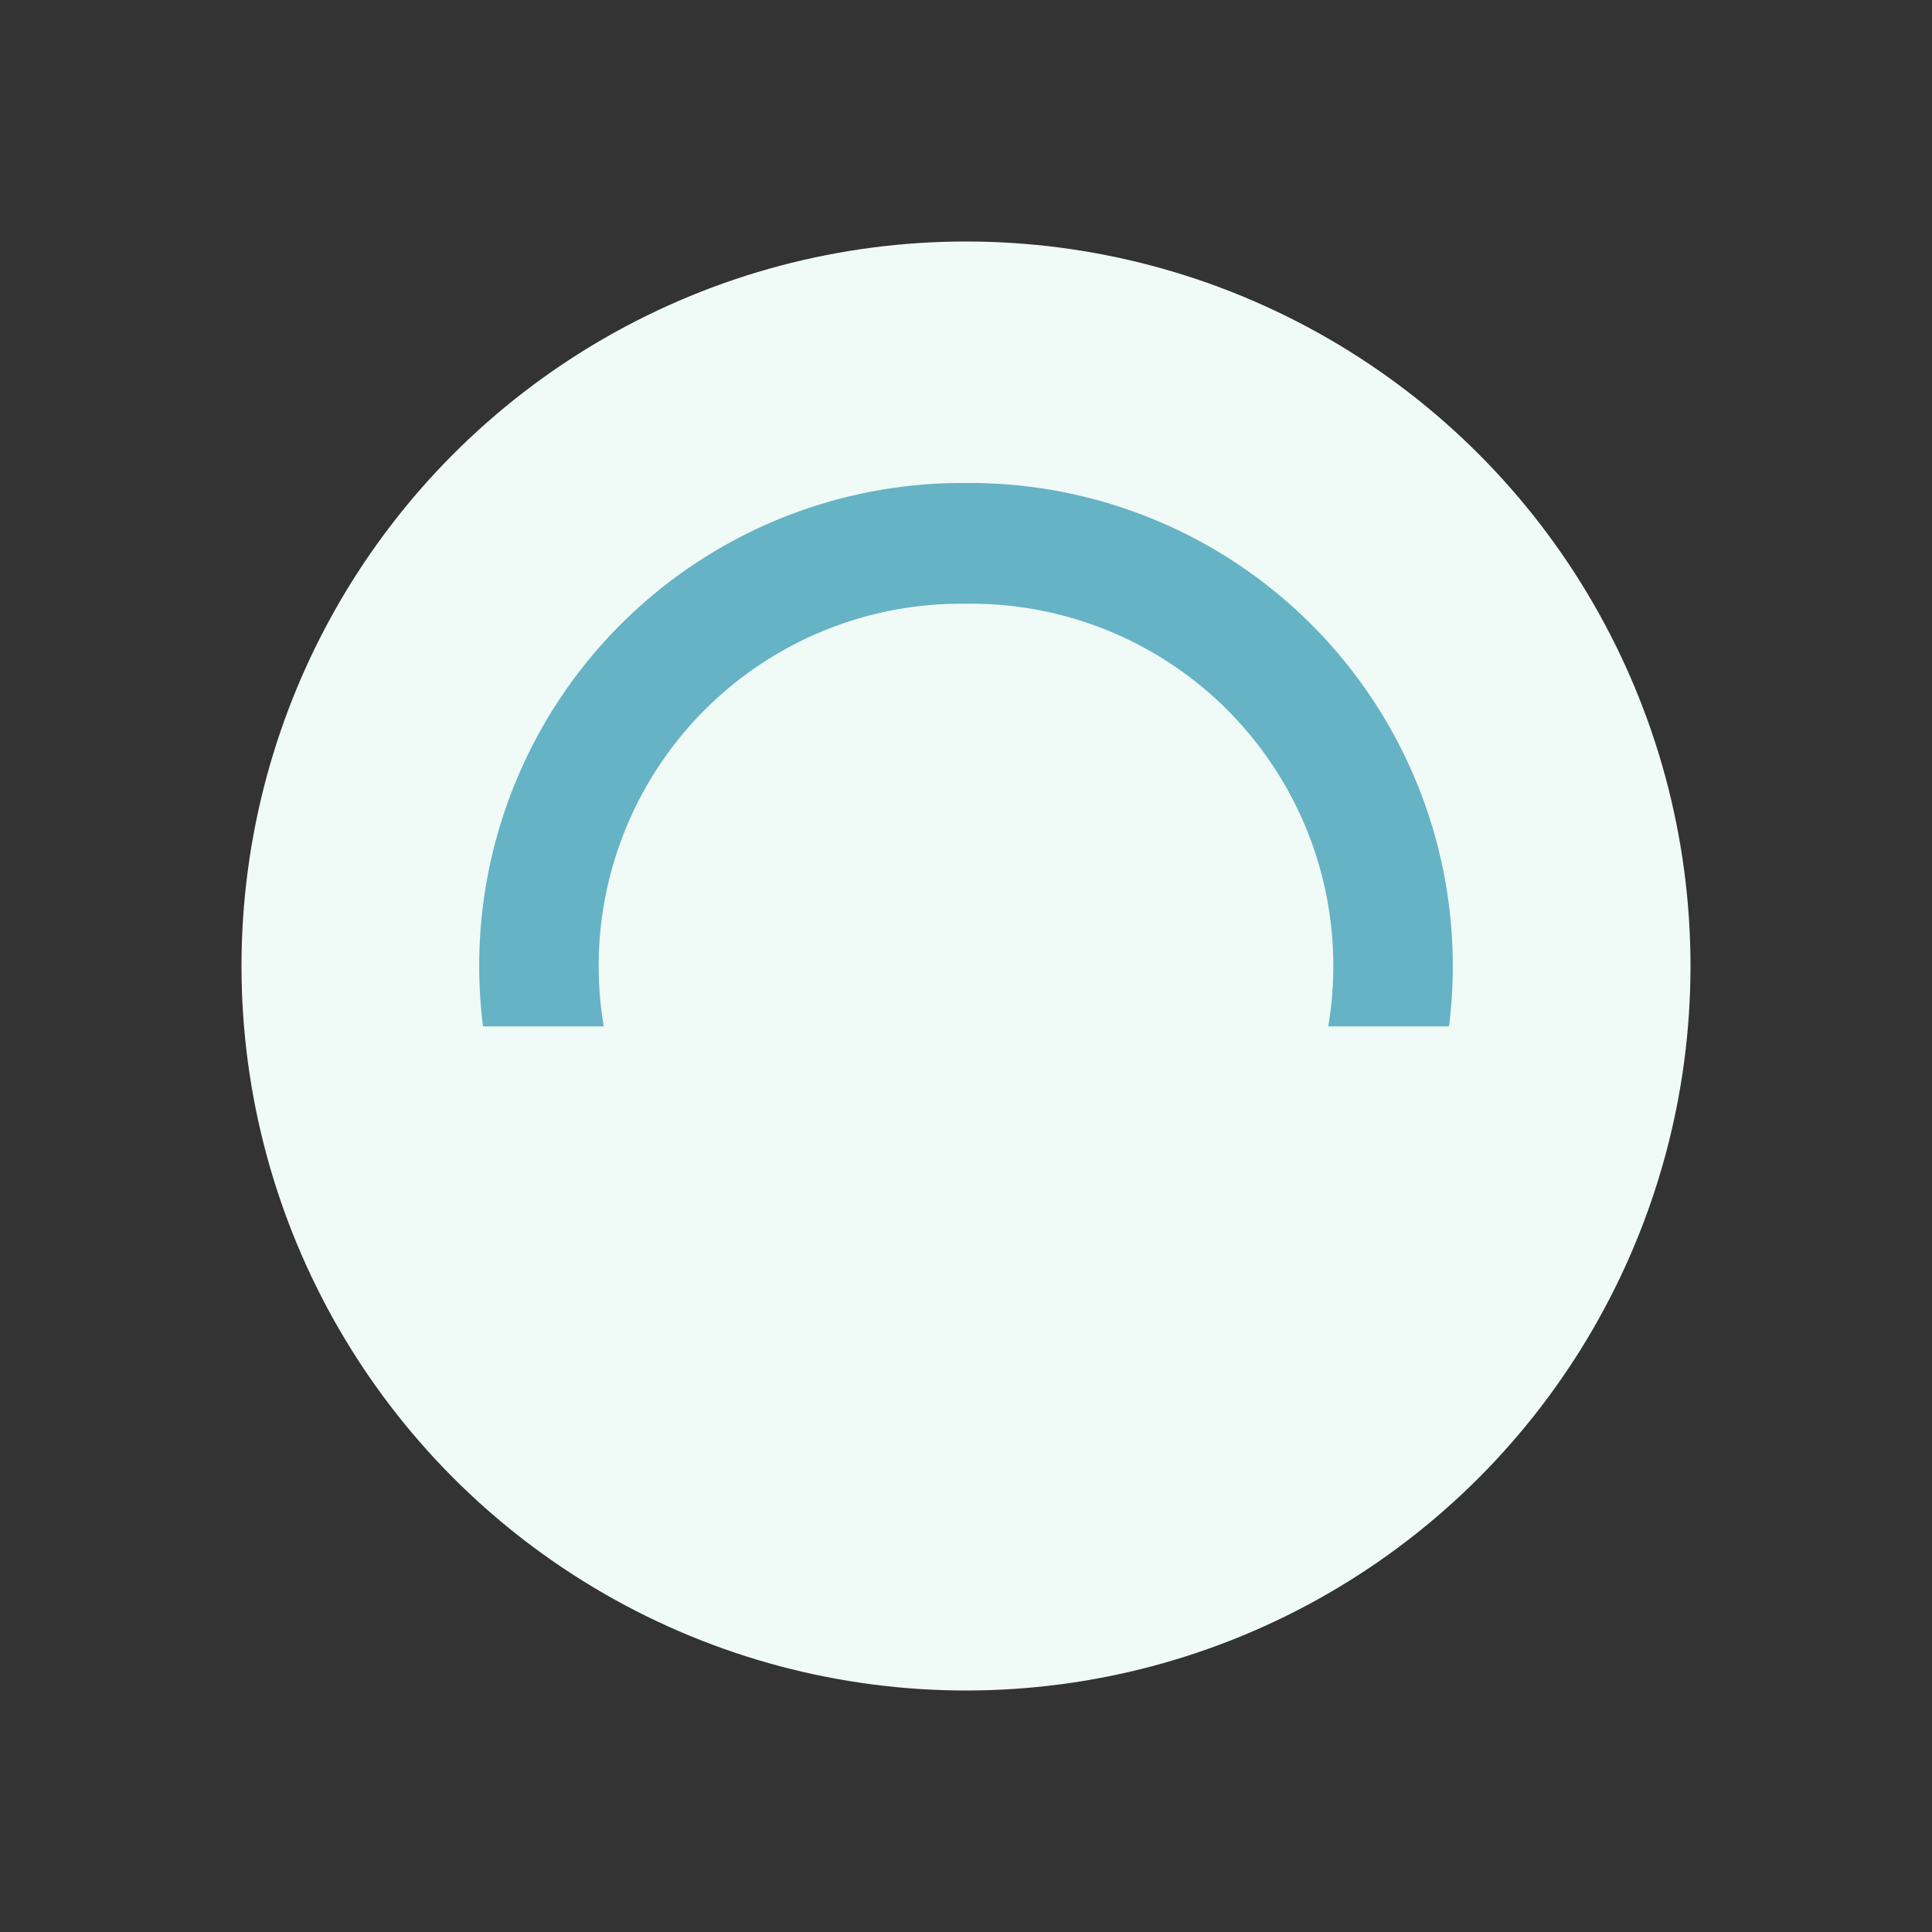
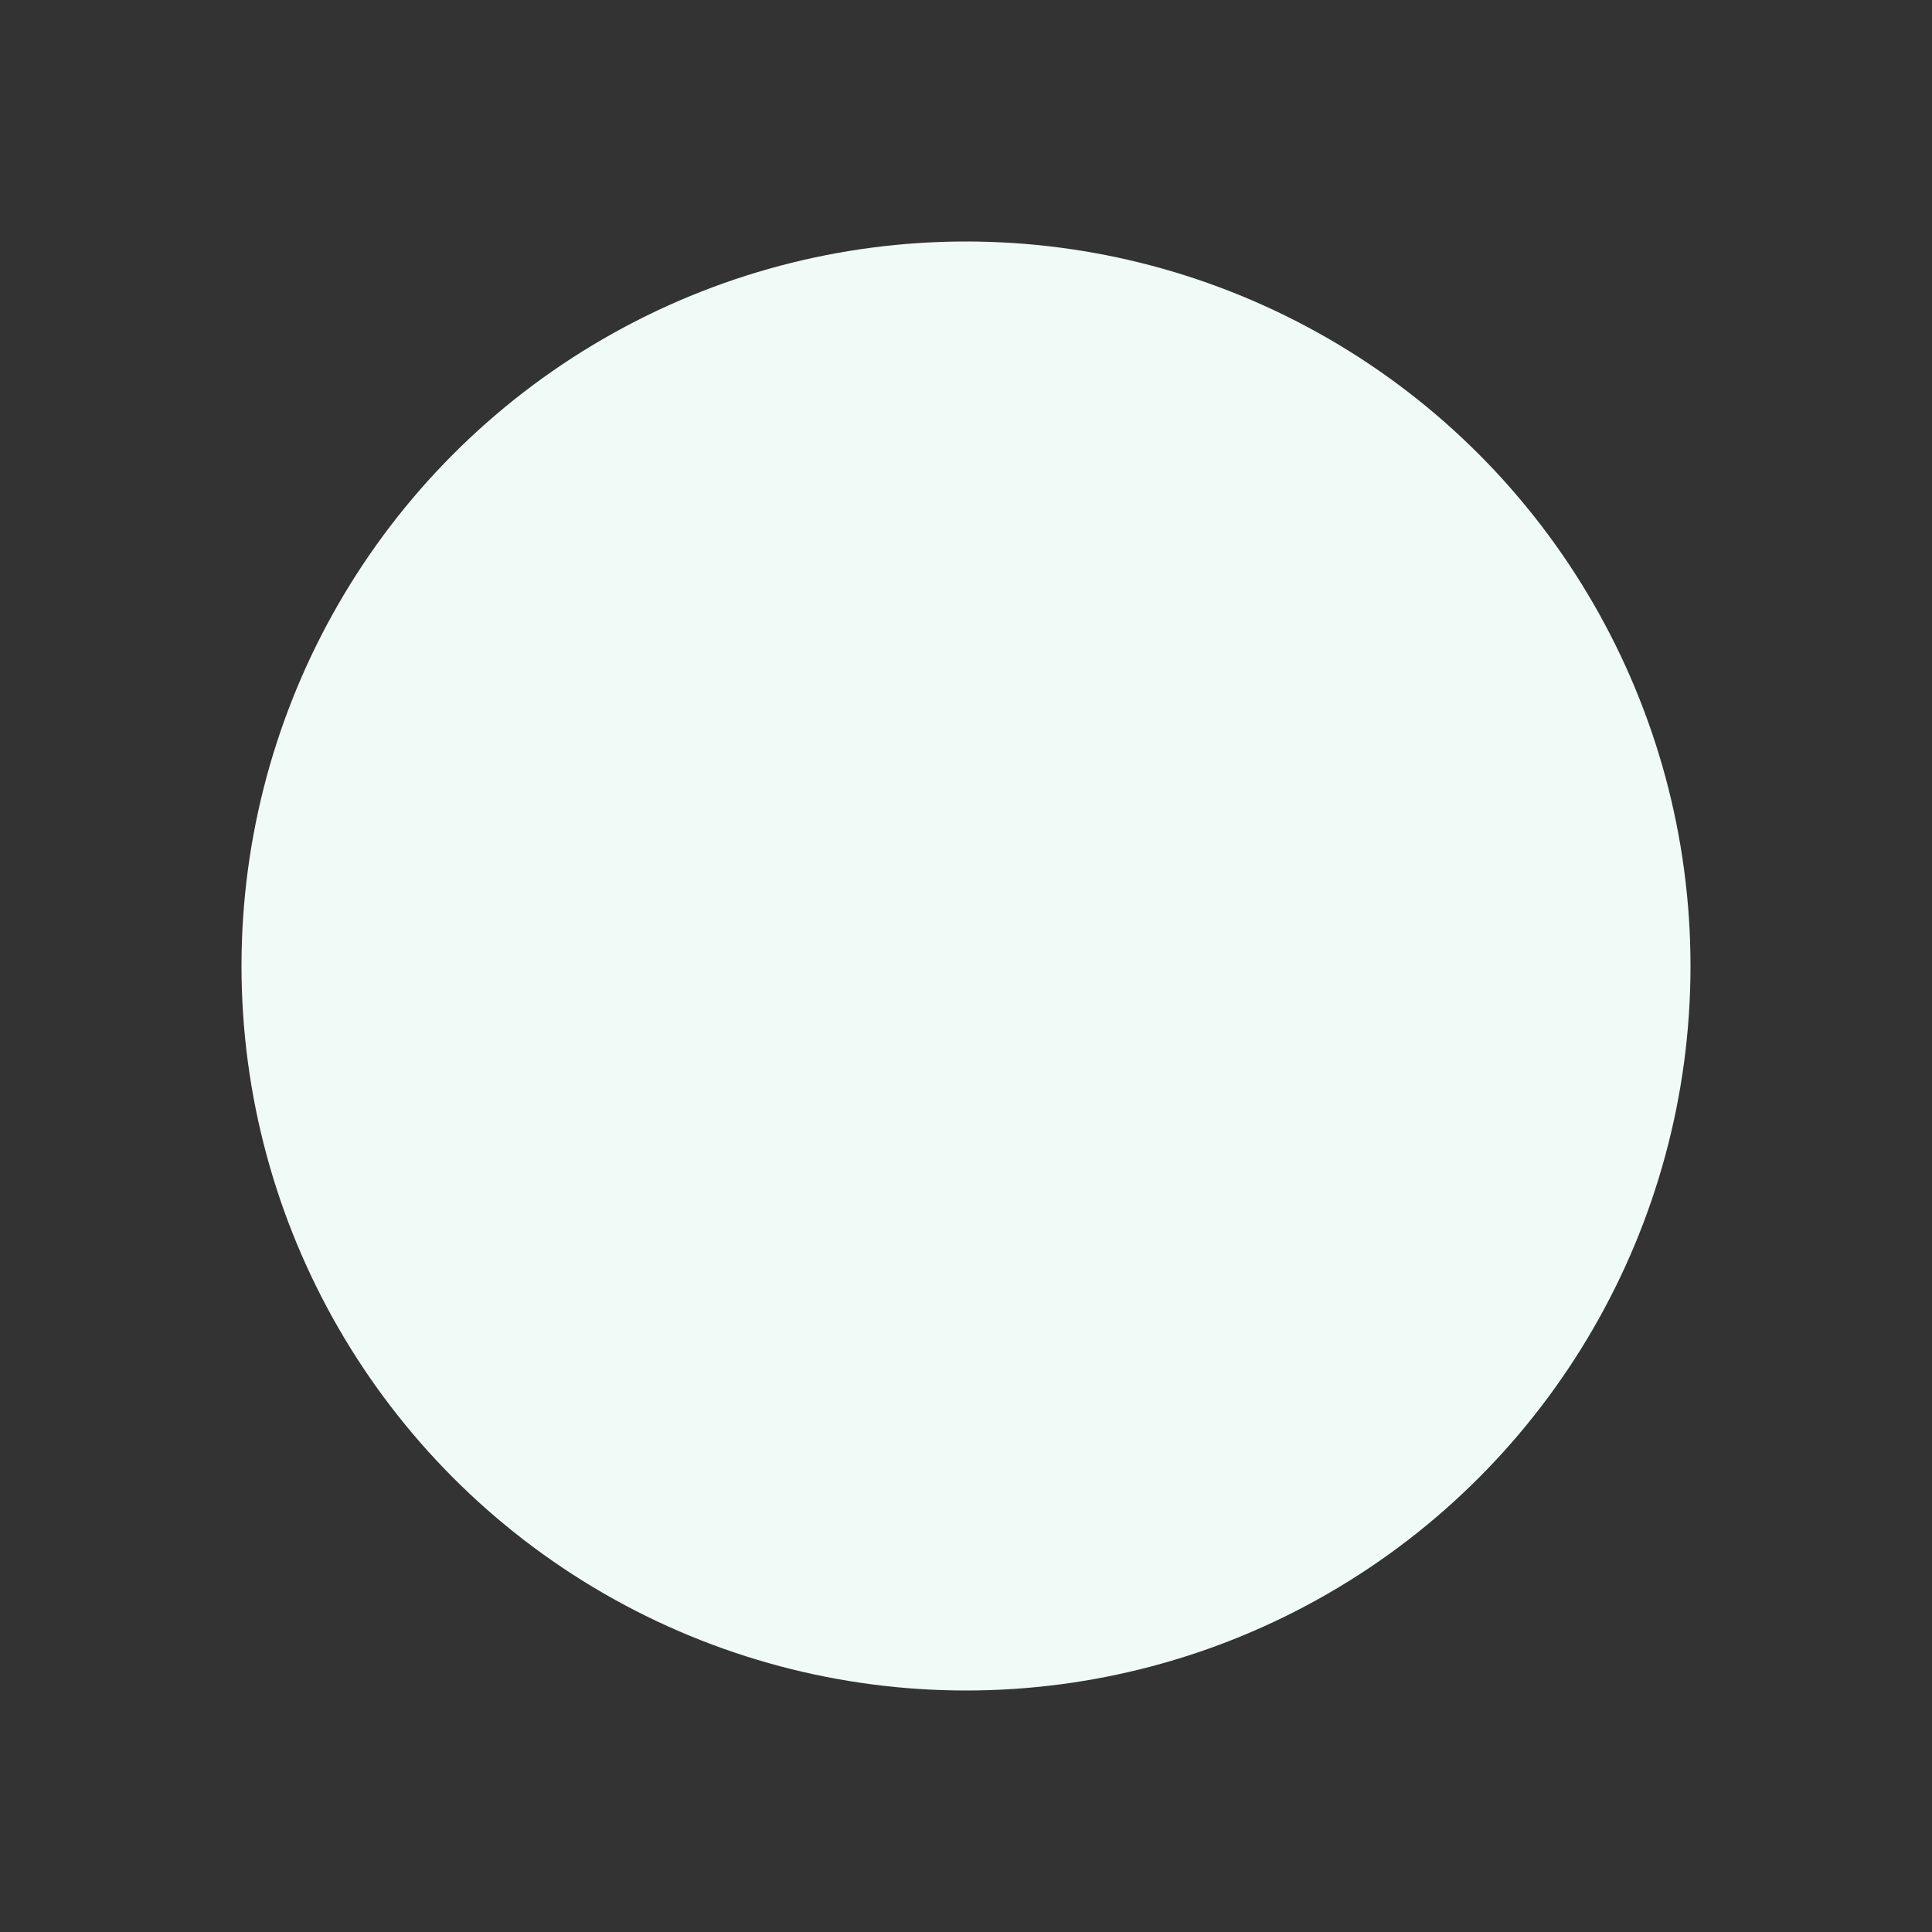
<svg xmlns="http://www.w3.org/2000/svg" width="32" height="32" viewBox="0 0 32 32">
  <rect x="0" y="0" width="32" height="32" fill="#333333" stroke="none" />
  <circle cx="16" cy="16" r="12" fill="#F0FAF7" />
-   <path d="M8 17a8 8 0 0 1 8-9 8 8 0 0 1 8 9h-2a6 6 0 0 0-6-7 6 6 0 0 0-6 7z" fill="#65B3C5" />
</svg>